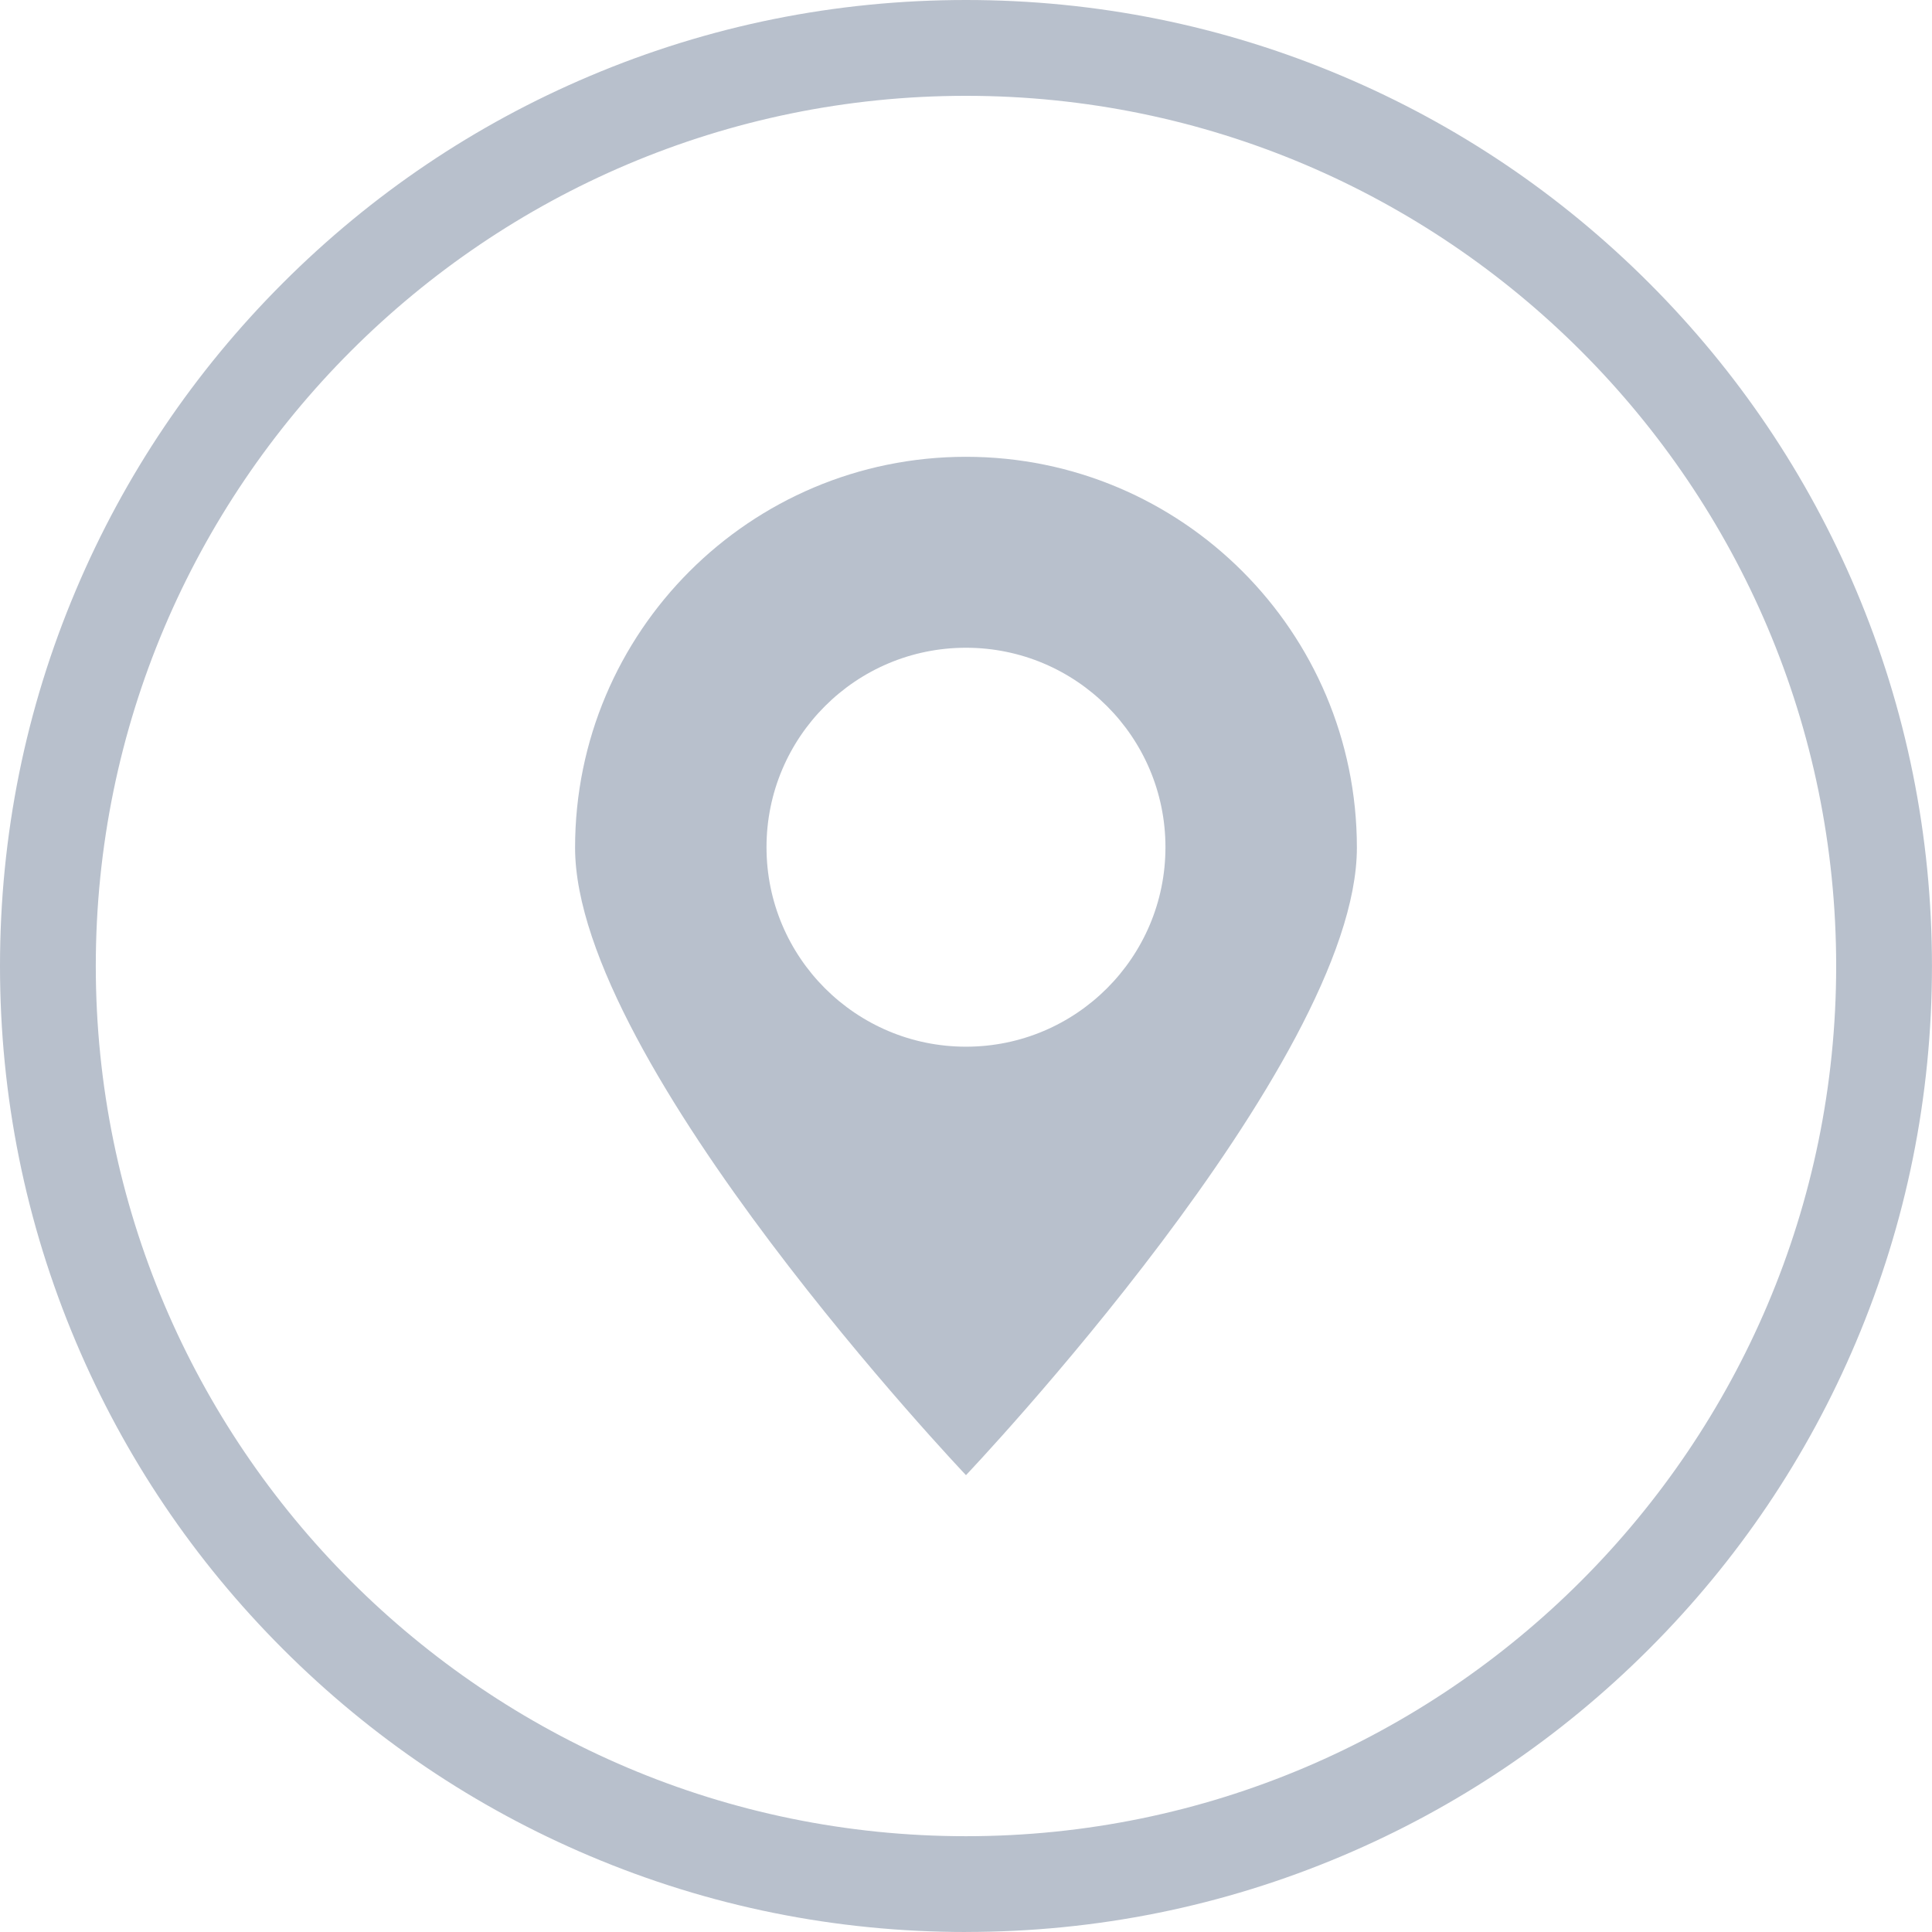
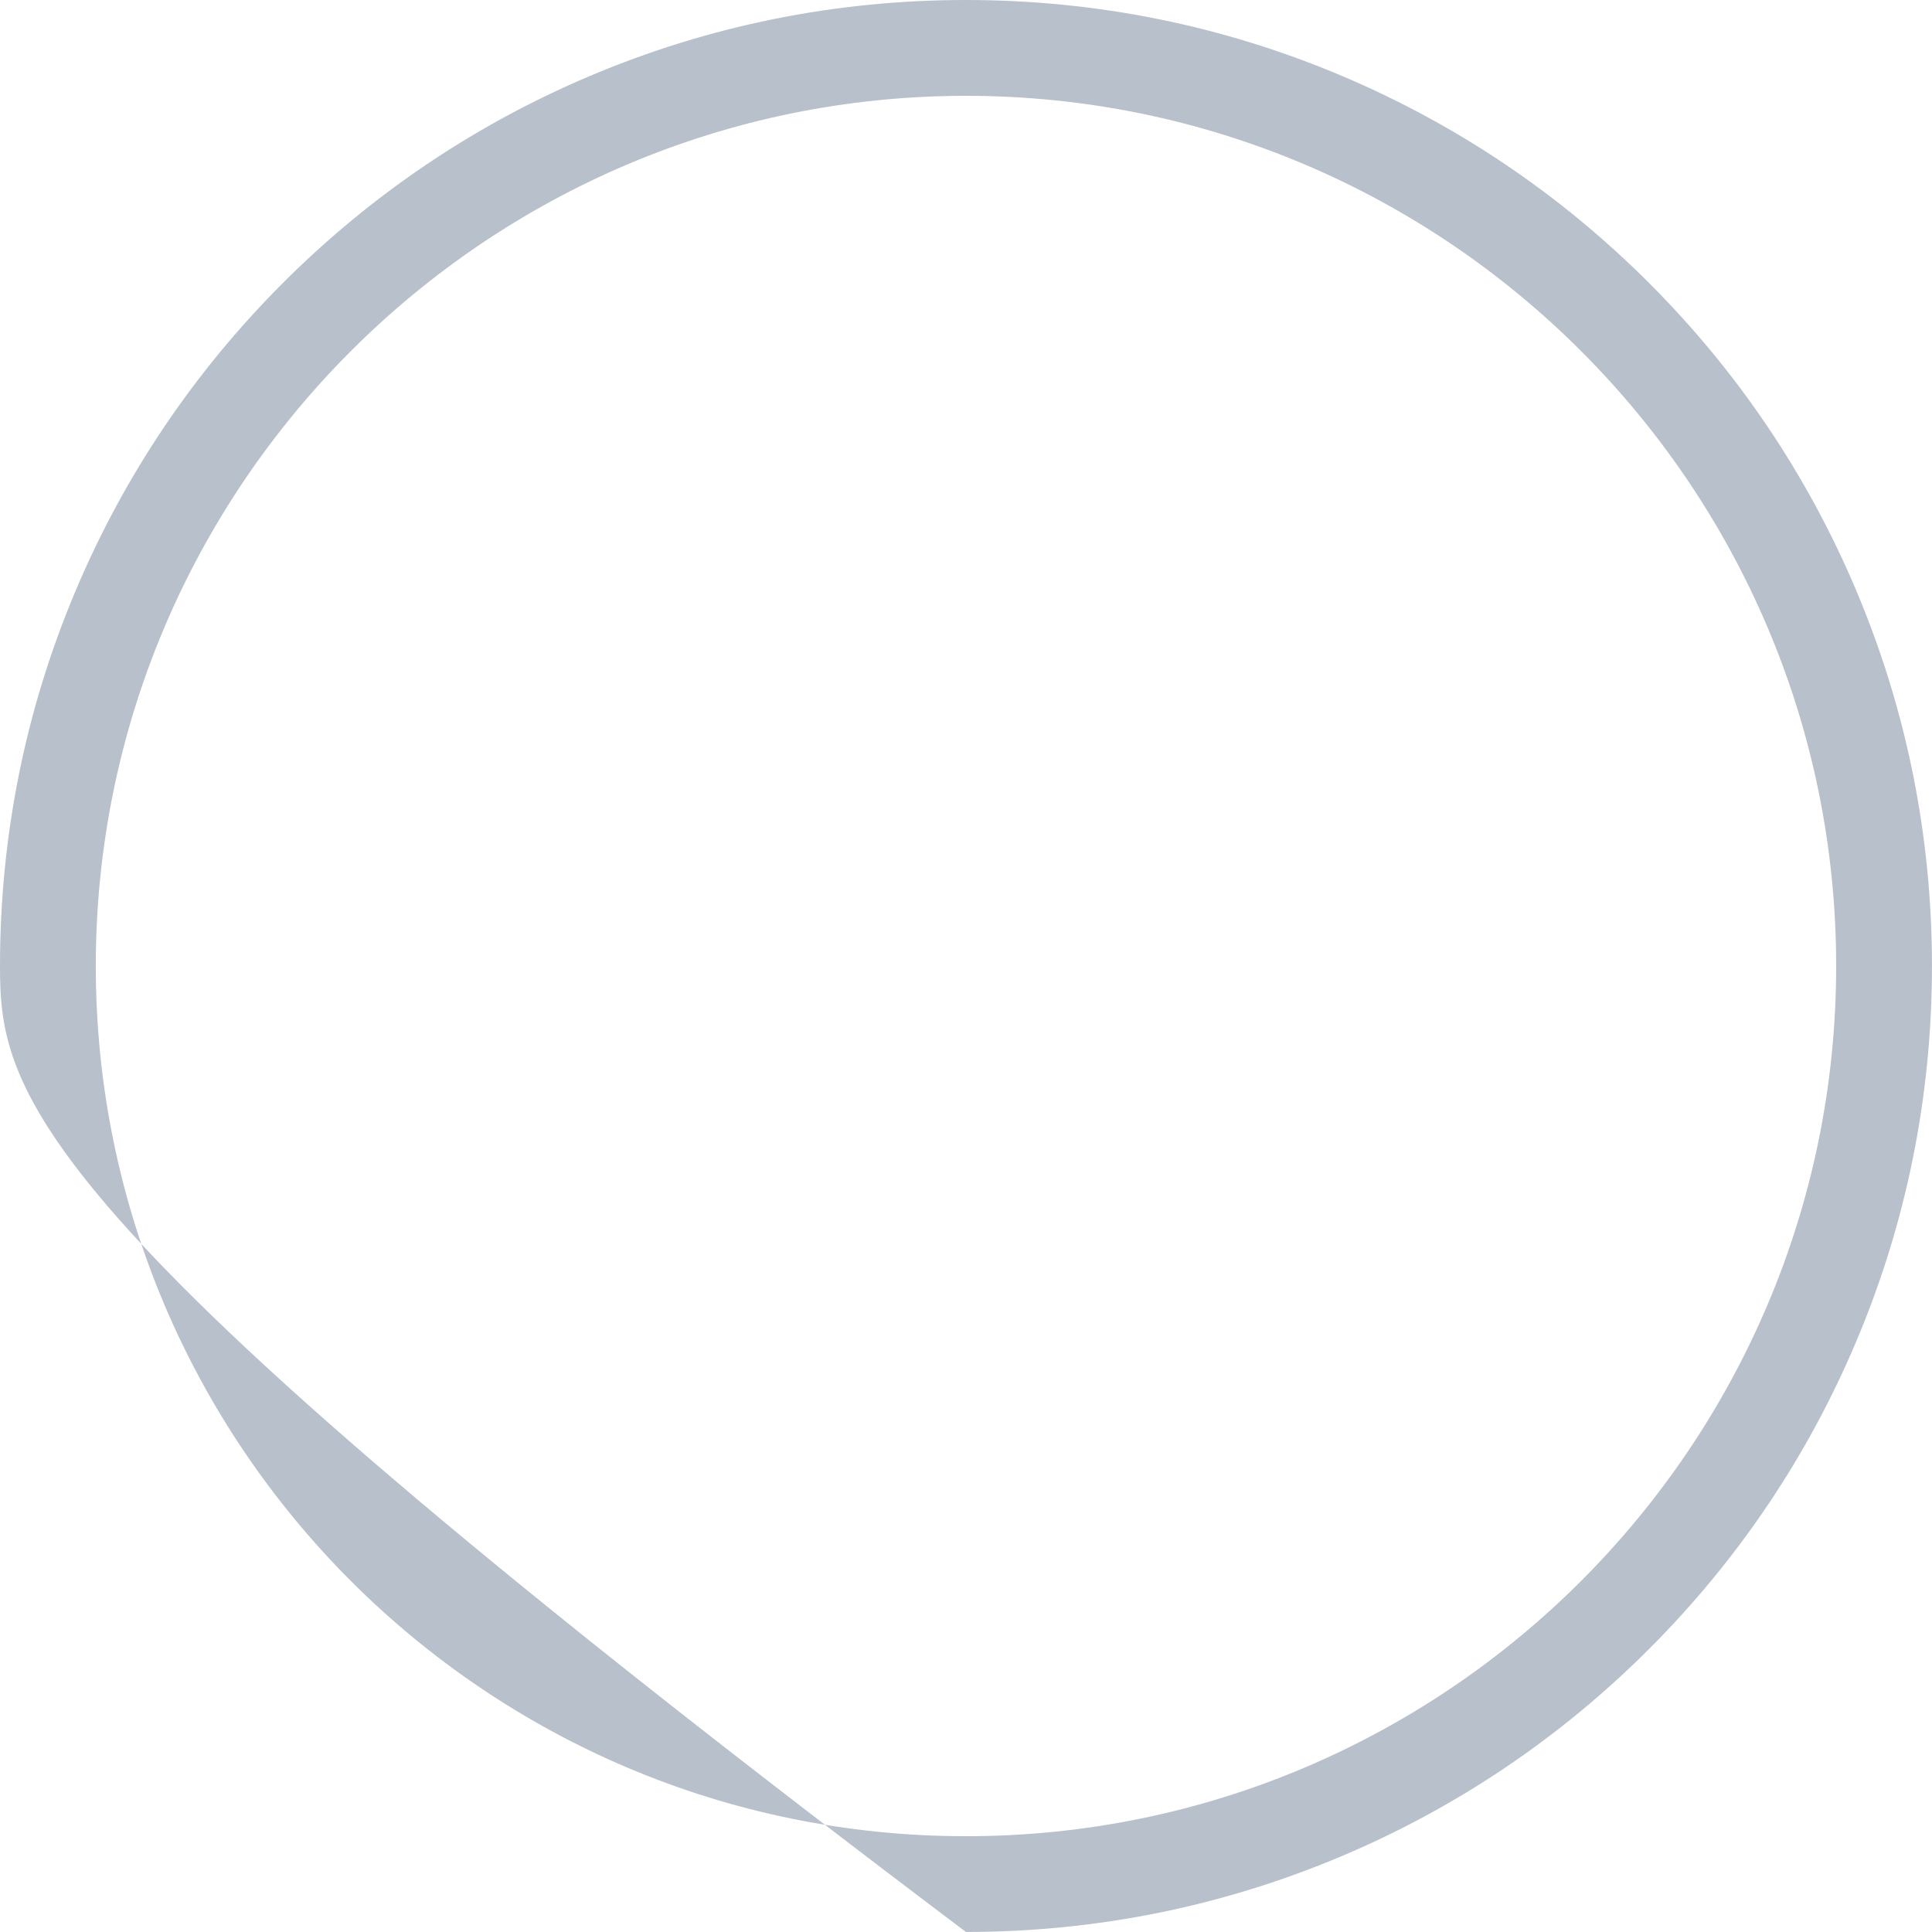
<svg xmlns="http://www.w3.org/2000/svg" id="Capa_2" data-name="Capa 2" viewBox="0 0 518.95 518.95">
  <defs>
    <style>
      .cls-1 {
        fill: #b8c0cc;
      }
    </style>
  </defs>
  <g id="svg2">
    <g>
-       <path class="cls-1" d="M259.47,518.95c-35.02,0-69.01-6.86-101-20.4-30.9-13.07-58.65-31.78-82.47-55.6-23.83-23.83-42.53-51.57-55.6-82.47C6.86,328.48,0,294.5,0,259.47s6.86-69.01,20.4-101c13.07-30.9,31.78-58.65,55.6-82.47,23.83-23.83,51.57-42.53,82.47-55.6C190.47,6.86,224.45,0,259.47,0s69.01,6.86,101,20.4c30.9,13.07,58.65,31.78,82.47,55.6,23.83,23.83,42.53,51.57,55.6,82.47,13.53,32,20.4,65.98,20.4,101s-6.86,69.01-20.4,101c-13.07,30.9-31.78,58.65-55.6,82.47-23.83,23.83-51.57,42.53-82.47,55.6-32,13.53-65.98,20.4-101,20.4ZM259.47,25.74c-128.88,0-233.74,104.85-233.74,233.74s104.85,233.74,233.74,233.74,233.74-104.85,233.74-233.74S388.36,25.74,259.47,25.74Z" />
-       <path class="cls-1" d="M259.47,122.7c-57.99,0-105,47.01-105,105s105,168.54,105,168.54c0,0,105-110.56,105-168.54s-47.01-105-105-105ZM259.47,281.15c-29.59,0-53.58-23.99-53.58-53.58s23.99-53.58,53.58-53.58,53.58,23.99,53.58,53.58-23.99,53.58-53.58,53.58Z" />
+       <path class="cls-1" d="M259.47,518.95C6.86,328.48,0,294.5,0,259.47s6.86-69.01,20.4-101c13.07-30.9,31.78-58.65,55.6-82.47,23.83-23.83,51.57-42.53,82.47-55.6C190.47,6.86,224.45,0,259.47,0s69.01,6.86,101,20.4c30.9,13.07,58.65,31.78,82.47,55.6,23.83,23.83,42.53,51.57,55.6,82.47,13.53,32,20.4,65.98,20.4,101s-6.86,69.01-20.4,101c-13.07,30.9-31.78,58.65-55.6,82.47-23.83,23.83-51.57,42.53-82.47,55.6-32,13.53-65.98,20.4-101,20.4ZM259.47,25.74c-128.88,0-233.74,104.85-233.74,233.74s104.85,233.74,233.74,233.74,233.74-104.85,233.74-233.74S388.36,25.74,259.47,25.74Z" />
    </g>
  </g>
</svg>